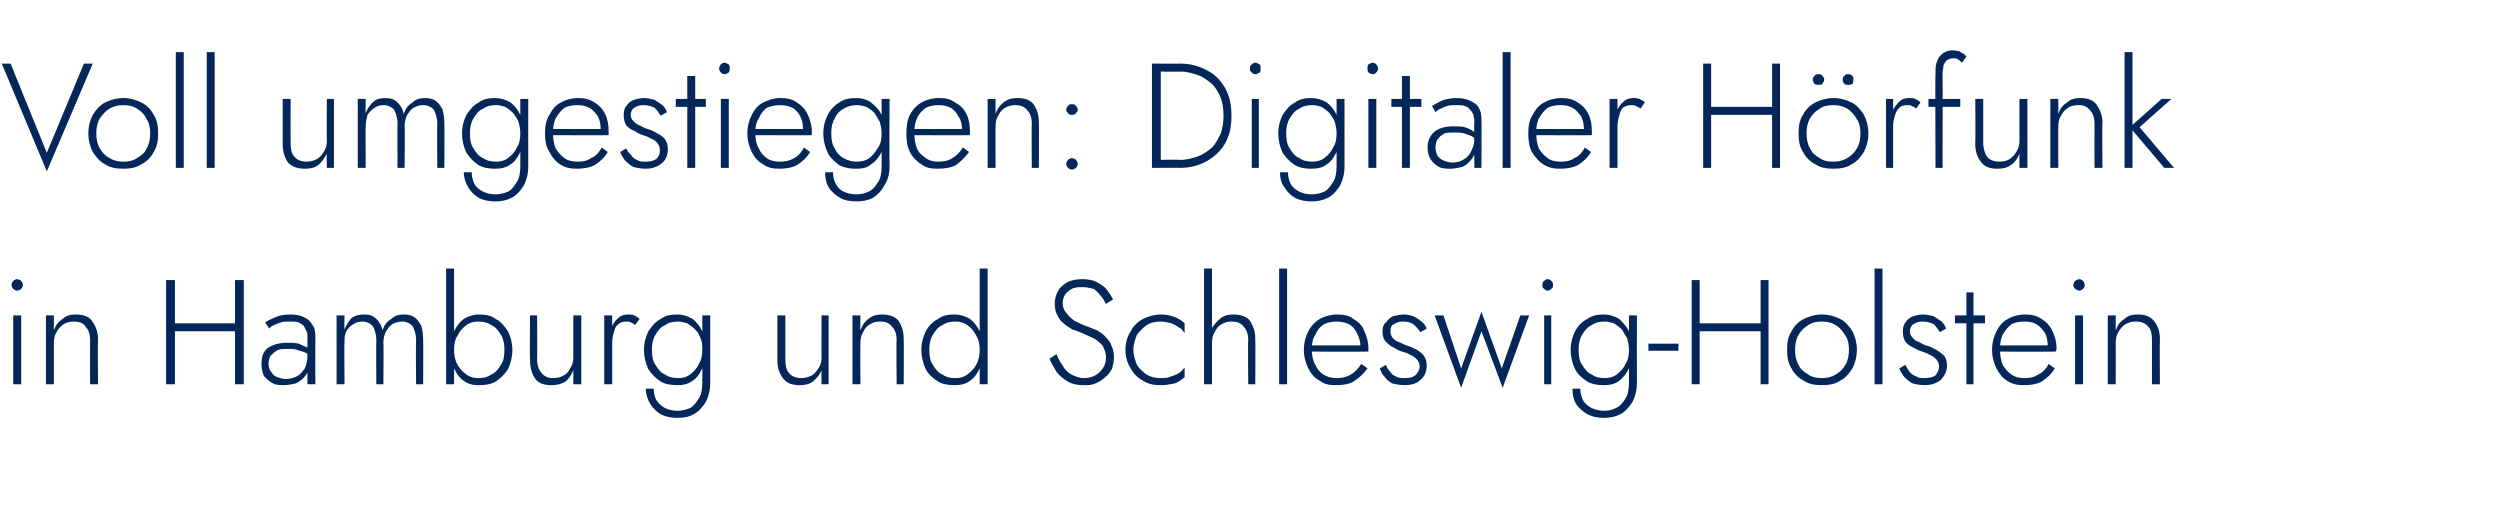
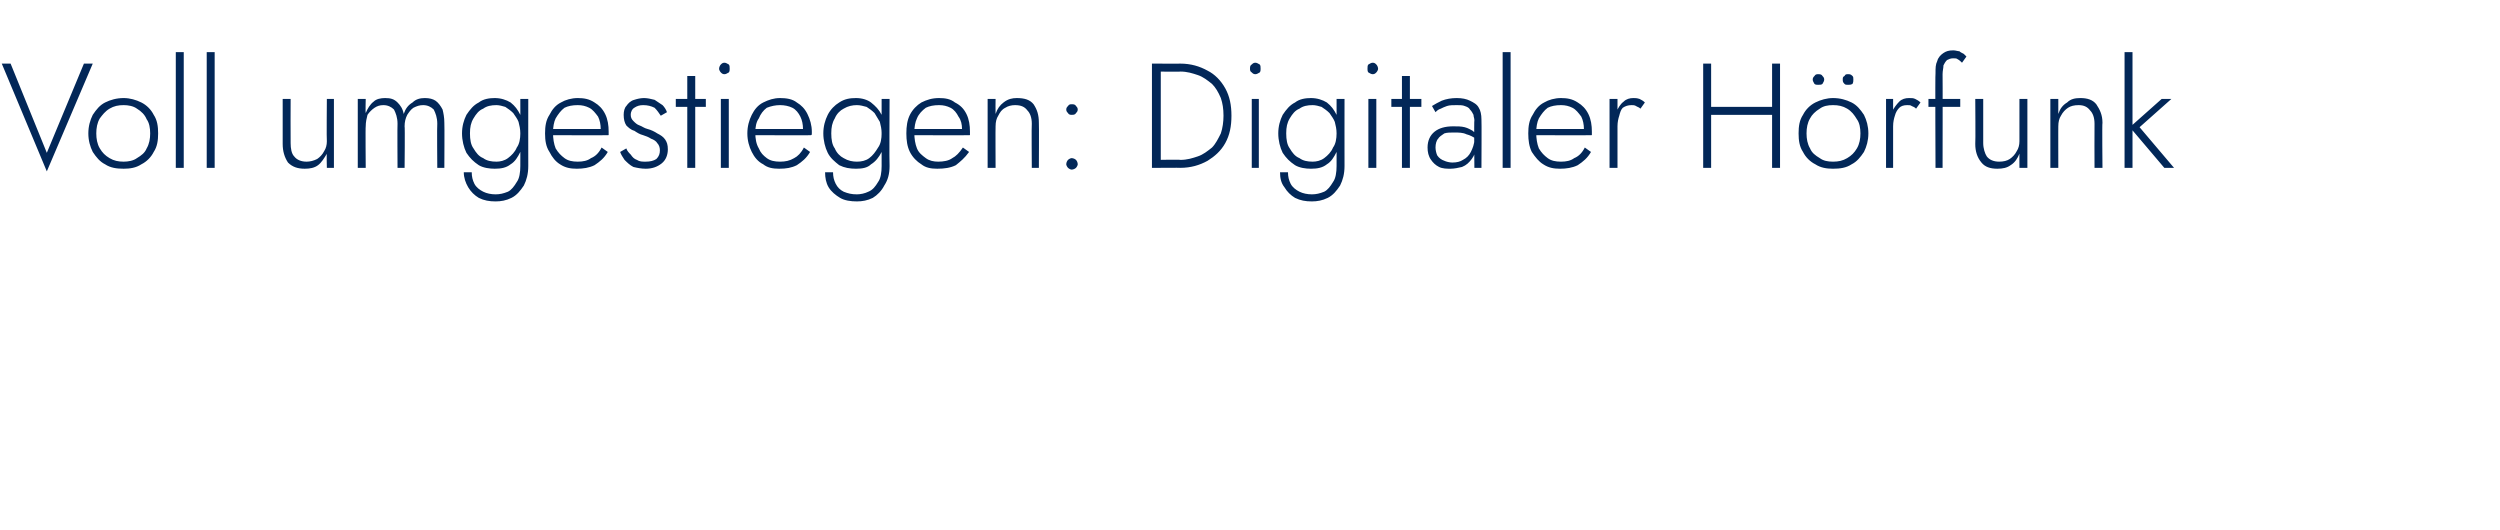
<svg xmlns="http://www.w3.org/2000/svg" version="1.1" width="283px" height="60px" viewBox="0 -1 283 60" style="top:-1px">
  <desc>Voll umgestiegen: Digitaler H rfunk in Hamburg und Schleswig-Holstein</desc>
  <defs />
  <g id="Polygon919074">
-     <path d="M 1.3 31.3 C 1.3 31.4 1.4 31.6 1.5 31.7 C 1.6 31.8 1.8 31.9 1.9 31.9 C 2.1 31.9 2.3 31.8 2.4 31.7 C 2.5 31.6 2.6 31.4 2.6 31.3 C 2.6 31.1 2.5 30.9 2.4 30.8 C 2.3 30.7 2.1 30.6 1.9 30.6 C 1.8 30.6 1.6 30.7 1.5 30.8 C 1.4 30.9 1.3 31.1 1.3 31.3 Z M 1.5 34.7 L 1.5 42.5 L 2.4 42.5 L 2.4 34.7 L 1.5 34.7 Z M 10.2 37.5 C 10.18 37.5 10.2 42.5 10.2 42.5 L 11.1 42.5 C 11.1 42.5 11.05 37.4 11.1 37.4 C 11.1 36.5 10.8 35.9 10.4 35.3 C 10 34.8 9.4 34.6 8.6 34.6 C 8 34.6 7.5 34.7 7.1 35.1 C 6.6 35.4 6.3 35.8 6.1 36.4 C 6.1 36.36 6.1 34.7 6.1 34.7 L 5.2 34.7 L 5.2 42.5 L 6.1 42.5 C 6.1 42.5 6.1 37.77 6.1 37.8 C 6.1 37.3 6.2 36.9 6.4 36.6 C 6.6 36.2 6.9 35.9 7.2 35.7 C 7.5 35.5 7.9 35.4 8.4 35.4 C 9 35.4 9.5 35.6 9.7 36 C 10 36.3 10.2 36.8 10.2 37.5 Z M 19.3 36.5 L 27.2 36.5 L 27.2 35.6 L 19.3 35.6 L 19.3 36.5 Z M 26.6 30.7 L 26.6 42.5 L 27.6 42.5 L 27.6 30.7 L 26.6 30.7 Z M 18.8 30.7 L 18.8 42.5 L 19.8 42.5 L 19.8 30.7 L 18.8 30.7 Z M 30.4 40.2 C 30.4 39.8 30.5 39.4 30.7 39.2 C 30.9 39 31.1 38.8 31.5 38.6 C 31.8 38.5 32.2 38.5 32.6 38.5 C 33.1 38.5 33.5 38.5 33.9 38.7 C 34.4 38.8 34.8 39 35.2 39.3 C 35.2 39.3 35.2 38.7 35.2 38.7 C 35.1 38.6 34.9 38.5 34.7 38.3 C 34.4 38.2 34.1 38 33.8 37.9 C 33.4 37.8 33 37.8 32.5 37.8 C 31.6 37.8 30.9 38 30.3 38.4 C 29.8 38.8 29.6 39.4 29.6 40.2 C 29.6 40.7 29.7 41.2 29.9 41.6 C 30.2 41.9 30.5 42.2 30.9 42.4 C 31.3 42.6 31.7 42.6 32.2 42.6 C 32.6 42.6 33 42.5 33.5 42.4 C 33.9 42.2 34.3 41.9 34.6 41.5 C 34.9 41.1 35 40.6 35 40 C 35 40 34.8 39.3 34.8 39.3 C 34.8 39.8 34.7 40.3 34.5 40.7 C 34.2 41.1 34 41.4 33.6 41.6 C 33.2 41.8 32.8 41.9 32.4 41.9 C 32 41.9 31.7 41.8 31.4 41.7 C 31.1 41.6 30.9 41.4 30.7 41.1 C 30.5 40.9 30.4 40.5 30.4 40.2 Z M 30.5 36.2 C 30.6 36 30.8 35.9 31 35.8 C 31.2 35.7 31.5 35.6 31.8 35.5 C 32.1 35.4 32.4 35.4 32.8 35.4 C 33.2 35.4 33.5 35.4 33.8 35.5 C 34 35.6 34.2 35.7 34.4 35.9 C 34.5 36.1 34.6 36.3 34.7 36.5 C 34.8 36.7 34.8 36.9 34.8 37.1 C 34.81 37.12 34.8 42.5 34.8 42.5 L 35.7 42.5 C 35.7 42.5 35.68 37 35.7 37 C 35.7 36.5 35.6 36 35.3 35.7 C 35.1 35.3 34.8 35.1 34.4 34.9 C 34 34.7 33.5 34.6 32.9 34.6 C 32.2 34.6 31.6 34.7 31.2 34.9 C 30.7 35.1 30.3 35.3 30 35.5 C 30 35.5 30.5 36.2 30.5 36.2 Z M 47.9 37.4 C 47.9 36.8 47.8 36.3 47.7 35.9 C 47.5 35.5 47.2 35.1 46.9 34.9 C 46.6 34.7 46.2 34.6 45.7 34.6 C 45.2 34.6 44.7 34.7 44.3 35.1 C 43.8 35.4 43.5 35.8 43.3 36.4 C 43.2 35.8 42.9 35.4 42.6 35.1 C 42.2 34.7 41.8 34.6 41.2 34.6 C 40.7 34.6 40.2 34.7 39.8 35 C 39.5 35.3 39.2 35.8 39 36.3 C 38.96 36.31 39 34.7 39 34.7 L 38.1 34.7 L 38.1 42.5 L 39 42.5 C 39 42.5 38.96 37.77 39 37.8 C 39 37.3 39 36.9 39.2 36.5 C 39.4 36.2 39.6 35.9 40 35.7 C 40.3 35.5 40.6 35.4 41 35.4 C 41.5 35.4 41.9 35.6 42.2 35.9 C 42.4 36.3 42.6 36.8 42.6 37.5 C 42.57 37.5 42.6 42.5 42.6 42.5 L 43.4 42.5 C 43.4 42.5 43.44 37.77 43.4 37.8 C 43.4 37.3 43.5 36.9 43.7 36.5 C 43.9 36.2 44.1 35.9 44.4 35.7 C 44.8 35.5 45.1 35.4 45.5 35.4 C 46 35.4 46.4 35.6 46.7 35.9 C 46.9 36.3 47.1 36.8 47.1 37.5 C 47.06 37.5 47.1 42.5 47.1 42.5 L 47.9 42.5 C 47.9 42.5 47.93 37.4 47.9 37.4 Z M 51.4 29.4 L 50.5 29.4 L 50.5 42.5 L 51.4 42.5 L 51.4 29.4 Z M 58 38.6 C 58 37.8 57.8 37.1 57.5 36.5 C 57.1 35.9 56.7 35.4 56.1 35.1 C 55.6 34.7 54.9 34.6 54.2 34.6 C 53.6 34.6 53 34.8 52.5 35.1 C 52 35.5 51.7 35.9 51.4 36.5 C 51.1 37.2 51 37.8 51 38.6 C 51 39.4 51.1 40.1 51.4 40.7 C 51.7 41.3 52 41.8 52.5 42.1 C 53 42.5 53.6 42.6 54.2 42.6 C 54.9 42.6 55.6 42.5 56.1 42.2 C 56.7 41.8 57.1 41.4 57.5 40.8 C 57.8 40.2 58 39.4 58 38.6 Z M 57.1 38.6 C 57.1 39.3 57 39.9 56.7 40.3 C 56.4 40.8 56.1 41.2 55.6 41.4 C 55.2 41.7 54.7 41.8 54.1 41.8 C 53.7 41.8 53.2 41.7 52.8 41.4 C 52.4 41.1 52 40.7 51.8 40.3 C 51.5 39.8 51.4 39.2 51.4 38.6 C 51.4 38 51.5 37.4 51.8 37 C 52 36.5 52.4 36.1 52.8 35.8 C 53.2 35.5 53.7 35.4 54.1 35.4 C 54.7 35.4 55.2 35.5 55.6 35.8 C 56.1 36 56.4 36.4 56.7 36.9 C 57 37.4 57.1 37.9 57.1 38.6 Z M 60.8 39.7 C 60.83 39.65 60.8 34.7 60.8 34.7 L 60 34.7 C 60 34.7 59.96 39.75 60 39.8 C 60 40.6 60.2 41.3 60.6 41.9 C 61 42.4 61.6 42.6 62.4 42.6 C 63 42.6 63.5 42.5 64 42.2 C 64.4 41.9 64.7 41.4 64.9 40.9 C 64.91 40.86 64.9 42.5 64.9 42.5 L 65.8 42.5 L 65.8 34.7 L 64.9 34.7 C 64.9 34.7 64.91 39.45 64.9 39.5 C 64.9 39.9 64.8 40.3 64.6 40.6 C 64.4 41 64.2 41.3 63.8 41.5 C 63.5 41.7 63.1 41.8 62.6 41.8 C 62 41.8 61.6 41.6 61.3 41.2 C 61 40.9 60.8 40.3 60.8 39.7 Z M 69.3 34.7 L 68.4 34.7 L 68.4 42.5 L 69.3 42.5 L 69.3 34.7 Z M 71.9 35.8 C 71.9 35.8 72.4 35.1 72.4 35.1 C 72.2 34.9 72 34.8 71.8 34.7 C 71.6 34.6 71.3 34.6 71.1 34.6 C 70.7 34.6 70.3 34.7 70 35 C 69.6 35.3 69.4 35.7 69.2 36.1 C 69 36.6 68.9 37.2 68.9 37.8 C 68.9 37.8 69.3 37.8 69.3 37.8 C 69.3 37.3 69.4 36.9 69.5 36.6 C 69.6 36.2 69.7 35.9 70 35.7 C 70.2 35.5 70.5 35.4 70.9 35.4 C 71.1 35.4 71.3 35.4 71.4 35.5 C 71.6 35.6 71.7 35.6 71.9 35.8 Z M 73.1 43 C 73.1 43.6 73.3 44.2 73.6 44.7 C 73.9 45.2 74.3 45.6 74.8 45.9 C 75.4 46.2 76 46.3 76.7 46.3 C 77.4 46.3 78 46.2 78.5 45.9 C 79.1 45.6 79.5 45.1 79.9 44.5 C 80.2 43.9 80.4 43.2 80.4 42.3 C 80.4 42.31 80.4 34.7 80.4 34.7 L 79.5 34.7 C 79.5 34.7 79.53 42.31 79.5 42.3 C 79.5 43 79.4 43.7 79.1 44.1 C 78.8 44.6 78.5 45 78.1 45.2 C 77.6 45.4 77.2 45.5 76.7 45.5 C 76.2 45.5 75.7 45.4 75.3 45.2 C 74.9 45 74.6 44.7 74.3 44.3 C 74.1 43.9 74 43.5 74 43 C 74 43 73.1 43 73.1 43 Z M 72.9 38.6 C 72.9 39.4 73.1 40.2 73.4 40.8 C 73.8 41.4 74.2 41.8 74.8 42.2 C 75.3 42.5 76 42.6 76.7 42.6 C 77.3 42.6 77.9 42.5 78.4 42.1 C 78.9 41.8 79.2 41.3 79.5 40.7 C 79.8 40.1 79.9 39.4 79.9 38.6 C 79.9 37.8 79.8 37.2 79.5 36.5 C 79.2 35.9 78.9 35.5 78.4 35.1 C 77.9 34.8 77.3 34.6 76.7 34.6 C 76 34.6 75.3 34.7 74.8 35.1 C 74.2 35.4 73.8 35.9 73.4 36.5 C 73.1 37.1 72.9 37.8 72.9 38.6 Z M 73.8 38.6 C 73.8 37.9 73.9 37.4 74.2 36.9 C 74.5 36.4 74.8 36 75.3 35.8 C 75.7 35.5 76.2 35.4 76.8 35.4 C 77.1 35.4 77.5 35.5 77.8 35.6 C 78.1 35.8 78.4 36 78.7 36.3 C 79 36.6 79.2 37 79.3 37.3 C 79.5 37.7 79.5 38.1 79.5 38.6 C 79.5 39.2 79.4 39.8 79.1 40.2 C 78.9 40.7 78.5 41.1 78.1 41.4 C 77.7 41.7 77.3 41.8 76.8 41.8 C 76.2 41.8 75.7 41.7 75.3 41.4 C 74.8 41.2 74.5 40.8 74.2 40.3 C 73.9 39.9 73.8 39.3 73.8 38.6 Z M 88.9 39.7 C 88.89 39.65 88.9 34.7 88.9 34.7 L 88 34.7 C 88 34.7 88.01 39.75 88 39.8 C 88 40.6 88.2 41.3 88.7 41.9 C 89.1 42.4 89.7 42.6 90.5 42.6 C 91.1 42.6 91.6 42.5 92 42.2 C 92.4 41.9 92.8 41.4 93 40.9 C 92.97 40.86 93 42.5 93 42.5 L 93.8 42.5 L 93.8 34.7 L 93 34.7 C 93 34.7 92.97 39.45 93 39.5 C 93 39.9 92.9 40.3 92.7 40.6 C 92.5 41 92.2 41.3 91.9 41.5 C 91.5 41.7 91.1 41.8 90.7 41.8 C 90.1 41.8 89.6 41.6 89.3 41.2 C 89 40.9 88.9 40.3 88.9 39.7 Z M 101.5 37.5 C 101.45 37.5 101.5 42.5 101.5 42.5 L 102.3 42.5 C 102.3 42.5 102.33 37.4 102.3 37.4 C 102.3 36.5 102.1 35.9 101.7 35.3 C 101.3 34.8 100.6 34.6 99.8 34.6 C 99.3 34.6 98.8 34.7 98.3 35.1 C 97.9 35.4 97.6 35.8 97.4 36.4 C 97.37 36.36 97.4 34.7 97.4 34.7 L 96.5 34.7 L 96.5 42.5 L 97.4 42.5 C 97.4 42.5 97.37 37.77 97.4 37.8 C 97.4 37.3 97.5 36.9 97.7 36.6 C 97.9 36.2 98.1 35.9 98.5 35.7 C 98.8 35.5 99.2 35.4 99.6 35.4 C 100.3 35.4 100.7 35.6 101 36 C 101.3 36.3 101.5 36.8 101.5 37.5 Z M 110.9 29.4 L 110.9 42.5 L 111.8 42.5 L 111.8 29.4 L 110.9 29.4 Z M 104.3 38.6 C 104.3 39.4 104.5 40.2 104.8 40.8 C 105.1 41.4 105.6 41.8 106.2 42.2 C 106.7 42.5 107.4 42.6 108 42.6 C 108.7 42.6 109.3 42.5 109.8 42.1 C 110.3 41.8 110.6 41.3 110.9 40.7 C 111.2 40.1 111.3 39.4 111.3 38.6 C 111.3 37.8 111.2 37.2 110.9 36.5 C 110.6 35.9 110.3 35.5 109.8 35.1 C 109.3 34.8 108.7 34.6 108 34.6 C 107.4 34.6 106.7 34.7 106.2 35.1 C 105.6 35.4 105.1 35.9 104.8 36.5 C 104.5 37.1 104.3 37.8 104.3 38.6 Z M 105.2 38.6 C 105.2 37.9 105.3 37.4 105.6 36.9 C 105.9 36.4 106.2 36 106.7 35.8 C 107.1 35.5 107.6 35.4 108.2 35.4 C 108.6 35.4 109.1 35.5 109.5 35.8 C 109.9 36.1 110.3 36.5 110.5 37 C 110.8 37.4 110.9 38 110.9 38.6 C 110.9 39.2 110.8 39.8 110.5 40.3 C 110.3 40.7 109.9 41.1 109.5 41.4 C 109.1 41.7 108.6 41.8 108.2 41.8 C 107.6 41.8 107.1 41.7 106.7 41.4 C 106.2 41.2 105.9 40.8 105.6 40.3 C 105.3 39.9 105.2 39.3 105.2 38.6 Z M 119.6 39.1 C 119.6 39.1 118.8 39.6 118.8 39.6 C 119 40.1 119.3 40.6 119.6 41.1 C 120 41.6 120.4 41.9 120.9 42.2 C 121.4 42.5 122 42.6 122.7 42.6 C 123.2 42.6 123.6 42.6 124 42.4 C 124.5 42.2 124.8 42 125.1 41.7 C 125.4 41.5 125.7 41.1 125.9 40.7 C 126 40.3 126.1 39.9 126.1 39.4 C 126.1 38.9 126 38.5 125.8 38.1 C 125.7 37.7 125.4 37.4 125.1 37.1 C 124.9 36.8 124.5 36.6 124.2 36.4 C 123.9 36.3 123.5 36.1 123.2 36 C 122.6 35.8 122 35.5 121.6 35.3 C 121.2 35 120.9 34.7 120.7 34.4 C 120.4 34.1 120.3 33.7 120.3 33.3 C 120.3 32.8 120.5 32.3 120.9 32 C 121.3 31.6 121.8 31.5 122.5 31.5 C 123 31.5 123.4 31.6 123.8 31.7 C 124.1 31.9 124.4 32.2 124.6 32.5 C 124.9 32.8 125 33.1 125.2 33.4 C 125.2 33.4 126 32.9 126 32.9 C 125.8 32.5 125.6 32.2 125.3 31.8 C 125 31.4 124.6 31.2 124.1 30.9 C 123.7 30.7 123.1 30.6 122.5 30.6 C 121.9 30.6 121.4 30.7 120.9 30.9 C 120.4 31.2 120 31.5 119.8 31.9 C 119.5 32.4 119.4 32.9 119.4 33.4 C 119.4 33.9 119.5 34.4 119.7 34.7 C 119.9 35.1 120.1 35.4 120.4 35.6 C 120.7 35.9 121.1 36.1 121.4 36.3 C 121.8 36.4 122.2 36.6 122.5 36.7 C 122.9 36.9 123.4 37.1 123.8 37.3 C 124.2 37.5 124.5 37.8 124.8 38.1 C 125 38.5 125.2 38.9 125.2 39.5 C 125.2 40.2 124.9 40.7 124.5 41.1 C 124.1 41.5 123.5 41.8 122.7 41.8 C 122.2 41.8 121.7 41.6 121.3 41.4 C 120.9 41.2 120.5 40.8 120.3 40.4 C 120 40 119.8 39.6 119.6 39.1 Z M 128.3 38.6 C 128.3 38 128.5 37.4 128.7 36.9 C 129 36.5 129.4 36.1 129.8 35.8 C 130.3 35.5 130.8 35.4 131.4 35.4 C 131.8 35.4 132.2 35.5 132.6 35.6 C 132.9 35.7 133.2 35.9 133.5 36.1 C 133.8 36.2 133.9 36.5 134.1 36.7 C 134.1 36.7 134.1 35.6 134.1 35.6 C 133.8 35.3 133.5 35.1 133 34.9 C 132.5 34.7 132 34.6 131.4 34.6 C 130.7 34.6 130 34.8 129.4 35.1 C 128.8 35.4 128.3 35.9 128 36.5 C 127.6 37.1 127.4 37.8 127.4 38.6 C 127.4 39.4 127.6 40.1 128 40.7 C 128.3 41.3 128.8 41.8 129.4 42.1 C 130 42.5 130.7 42.6 131.4 42.6 C 132 42.6 132.5 42.5 133 42.4 C 133.5 42.2 133.8 41.9 134.1 41.7 C 134.1 41.7 134.1 40.6 134.1 40.6 C 133.9 40.8 133.8 41 133.5 41.2 C 133.2 41.4 132.9 41.5 132.6 41.6 C 132.2 41.8 131.8 41.8 131.4 41.8 C 130.8 41.8 130.3 41.7 129.8 41.4 C 129.4 41.1 129 40.8 128.7 40.3 C 128.5 39.8 128.3 39.2 128.3 38.6 Z M 137.2 29.4 L 136.3 29.4 L 136.3 42.5 L 137.2 42.5 L 137.2 29.4 Z M 141.3 37.5 C 141.25 37.5 141.3 42.5 141.3 42.5 L 142.1 42.5 C 142.1 42.5 142.13 37.4 142.1 37.4 C 142.1 36.8 142 36.3 141.8 35.9 C 141.6 35.4 141.4 35.1 141 34.9 C 140.6 34.7 140.2 34.6 139.6 34.6 C 139.1 34.6 138.6 34.7 138.2 35 C 137.8 35.3 137.5 35.7 137.2 36.1 C 137 36.6 136.9 37.2 136.9 37.8 C 136.9 37.8 137.2 37.8 137.2 37.8 C 137.2 37.3 137.3 36.9 137.5 36.6 C 137.7 36.2 137.9 35.9 138.3 35.7 C 138.6 35.5 139 35.4 139.4 35.4 C 140.1 35.4 140.5 35.6 140.8 36 C 141.1 36.3 141.3 36.8 141.3 37.5 Z M 144.8 29.4 L 144.8 42.5 L 145.7 42.5 L 145.7 29.4 L 144.8 29.4 Z M 151.2 42.6 C 152 42.6 152.7 42.5 153.2 42.2 C 153.8 41.8 154.3 41.4 154.8 40.7 C 154.8 40.7 154.1 40.2 154.1 40.2 C 153.7 40.8 153.3 41.2 152.9 41.4 C 152.4 41.7 151.9 41.8 151.3 41.8 C 150.8 41.8 150.3 41.7 149.8 41.4 C 149.4 41.1 149.1 40.8 148.9 40.3 C 148.6 39.8 148.5 39.2 148.5 38.5 C 148.5 37.9 148.6 37.3 148.9 36.9 C 149.1 36.4 149.4 36 149.9 35.7 C 150.3 35.5 150.8 35.4 151.3 35.4 C 151.8 35.4 152.3 35.5 152.7 35.7 C 153.1 35.9 153.4 36.3 153.6 36.7 C 153.8 37.1 154 37.6 154 38.1 C 154 38.2 153.9 38.3 153.9 38.4 C 153.9 38.5 153.9 38.5 153.8 38.6 C 153.83 38.6 154.2 38.1 154.2 38.1 L 148.2 38.1 L 148.2 38.8 C 148.2 38.8 154.86 38.83 154.9 38.8 C 154.9 38.8 154.9 38.7 154.9 38.6 C 154.9 38.6 154.9 38.5 154.9 38.4 C 154.9 37.7 154.7 37 154.4 36.4 C 154.2 35.8 153.7 35.4 153.2 35.1 C 152.7 34.7 152.1 34.6 151.3 34.6 C 150.6 34.6 150 34.8 149.4 35.1 C 148.9 35.4 148.4 35.9 148.1 36.5 C 147.8 37.1 147.6 37.8 147.6 38.6 C 147.6 39.4 147.8 40.1 148.1 40.7 C 148.4 41.3 148.8 41.8 149.4 42.1 C 149.9 42.5 150.5 42.6 151.2 42.6 Z M 156.9 40.3 C 156.9 40.3 156.2 40.7 156.2 40.7 C 156.3 41 156.4 41.3 156.7 41.6 C 156.9 41.9 157.2 42.2 157.6 42.4 C 158 42.5 158.5 42.6 159 42.6 C 159.8 42.6 160.4 42.4 160.8 42 C 161.3 41.6 161.5 41 161.5 40.4 C 161.5 39.9 161.4 39.6 161.2 39.3 C 161 39 160.7 38.8 160.4 38.6 C 160 38.4 159.6 38.2 159.2 38.1 C 158.9 38 158.6 37.8 158.3 37.7 C 158 37.6 157.8 37.4 157.6 37.2 C 157.5 37 157.4 36.8 157.4 36.5 C 157.4 36.1 157.5 35.8 157.8 35.7 C 158.1 35.5 158.4 35.4 158.8 35.4 C 159.3 35.4 159.7 35.5 160 35.7 C 160.3 36 160.6 36.3 160.8 36.6 C 160.8 36.6 161.5 36.2 161.5 36.2 C 161.4 35.9 161.2 35.6 160.9 35.4 C 160.7 35.2 160.4 35 160 34.8 C 159.7 34.7 159.3 34.6 158.9 34.6 C 158.5 34.6 158.1 34.7 157.7 34.8 C 157.4 34.9 157.1 35.2 156.9 35.5 C 156.6 35.7 156.5 36.1 156.5 36.5 C 156.5 37 156.6 37.4 156.9 37.7 C 157.1 37.9 157.4 38.2 157.7 38.3 C 158 38.5 158.4 38.7 158.7 38.8 C 159.1 38.9 159.4 39 159.7 39.2 C 160 39.3 160.2 39.5 160.4 39.7 C 160.6 39.9 160.7 40.2 160.7 40.5 C 160.7 40.9 160.5 41.2 160.2 41.5 C 159.9 41.7 159.6 41.8 159.1 41.8 C 158.7 41.8 158.3 41.8 158 41.6 C 157.7 41.5 157.5 41.3 157.3 41 C 157.1 40.8 157 40.6 156.9 40.3 Z M 162.4 34.7 L 165.4 42.9 L 167.7 36.5 L 170.1 42.9 L 173.1 34.7 L 172.1 34.7 L 170 40.7 L 167.7 34.3 L 165.4 40.7 L 163.4 34.7 L 162.4 34.7 Z M 174.6 31.3 C 174.6 31.4 174.6 31.6 174.8 31.7 C 174.9 31.8 175 31.9 175.2 31.9 C 175.4 31.9 175.5 31.8 175.6 31.7 C 175.8 31.6 175.8 31.4 175.8 31.3 C 175.8 31.1 175.8 30.9 175.6 30.8 C 175.5 30.7 175.4 30.6 175.2 30.6 C 175 30.6 174.9 30.7 174.8 30.8 C 174.6 30.9 174.6 31.1 174.6 31.3 Z M 174.8 34.7 L 174.8 42.5 L 175.6 42.5 L 175.6 34.7 L 174.8 34.7 Z M 178 43 C 178 43.6 178.1 44.2 178.4 44.7 C 178.7 45.2 179.2 45.6 179.7 45.9 C 180.3 46.2 180.9 46.3 181.6 46.3 C 182.2 46.3 182.8 46.2 183.4 45.9 C 184 45.6 184.4 45.1 184.8 44.5 C 185.1 43.9 185.3 43.2 185.3 42.3 C 185.28 42.31 185.3 34.7 185.3 34.7 L 184.4 34.7 C 184.4 34.7 184.41 42.31 184.4 42.3 C 184.4 43 184.3 43.7 184 44.1 C 183.7 44.6 183.4 45 182.9 45.2 C 182.5 45.4 182.1 45.5 181.6 45.5 C 181.1 45.5 180.6 45.4 180.2 45.2 C 179.8 45 179.4 44.7 179.2 44.3 C 179 43.9 178.9 43.5 178.9 43 C 178.9 43 178 43 178 43 Z M 177.8 38.6 C 177.8 39.4 178 40.2 178.3 40.8 C 178.6 41.4 179.1 41.8 179.7 42.2 C 180.2 42.5 180.9 42.6 181.5 42.6 C 182.2 42.6 182.8 42.5 183.3 42.1 C 183.7 41.8 184.1 41.3 184.4 40.7 C 184.7 40.1 184.8 39.4 184.8 38.6 C 184.8 37.8 184.7 37.2 184.4 36.5 C 184.1 35.9 183.7 35.5 183.3 35.1 C 182.8 34.8 182.2 34.6 181.5 34.6 C 180.9 34.6 180.2 34.7 179.7 35.1 C 179.1 35.4 178.6 35.9 178.3 36.5 C 178 37.1 177.8 37.8 177.8 38.6 Z M 178.7 38.6 C 178.7 37.9 178.8 37.4 179.1 36.9 C 179.4 36.4 179.7 36 180.2 35.8 C 180.6 35.5 181.1 35.4 181.7 35.4 C 182 35.4 182.4 35.5 182.7 35.6 C 183 35.8 183.3 36 183.6 36.3 C 183.8 36.6 184 37 184.2 37.3 C 184.3 37.7 184.4 38.1 184.4 38.6 C 184.4 39.2 184.3 39.8 184 40.2 C 183.8 40.7 183.4 41.1 183 41.4 C 182.6 41.7 182.1 41.8 181.7 41.8 C 181.1 41.8 180.6 41.7 180.2 41.4 C 179.7 41.2 179.4 40.8 179.1 40.3 C 178.8 39.9 178.7 39.3 178.7 38.6 Z M 186.6 38.7 L 190 38.7 L 190 37.9 L 186.6 37.9 L 186.6 38.7 Z M 192 36.5 L 199.9 36.5 L 199.9 35.6 L 192 35.6 L 192 36.5 Z M 199.3 30.7 L 199.3 42.5 L 200.2 42.5 L 200.2 30.7 L 199.3 30.7 Z M 191.5 30.7 L 191.5 42.5 L 192.4 42.5 L 192.4 30.7 L 191.5 30.7 Z M 202.3 38.6 C 202.3 39.4 202.4 40.1 202.8 40.7 C 203.1 41.3 203.6 41.8 204.2 42.1 C 204.8 42.5 205.5 42.6 206.2 42.6 C 207 42.6 207.7 42.5 208.3 42.1 C 208.9 41.8 209.3 41.3 209.7 40.7 C 210 40.1 210.2 39.4 210.2 38.6 C 210.2 37.8 210 37.1 209.7 36.5 C 209.3 35.9 208.9 35.4 208.3 35.1 C 207.7 34.8 207 34.6 206.2 34.6 C 205.5 34.6 204.8 34.8 204.2 35.1 C 203.6 35.4 203.1 35.9 202.8 36.5 C 202.4 37.1 202.3 37.8 202.3 38.6 Z M 203.2 38.6 C 203.2 38 203.3 37.4 203.6 36.9 C 203.8 36.5 204.2 36.1 204.7 35.8 C 205.1 35.5 205.7 35.4 206.2 35.4 C 206.8 35.4 207.3 35.5 207.8 35.8 C 208.3 36.1 208.6 36.5 208.9 37 C 209.2 37.4 209.3 38 209.3 38.6 C 209.3 39.2 209.2 39.8 208.9 40.3 C 208.6 40.8 208.3 41.1 207.8 41.4 C 207.3 41.7 206.8 41.8 206.2 41.8 C 205.7 41.8 205.1 41.7 204.7 41.4 C 204.2 41.1 203.8 40.8 203.6 40.3 C 203.3 39.8 203.2 39.2 203.2 38.6 Z M 212.2 29.4 L 212.2 42.5 L 213.1 42.5 L 213.1 29.4 L 212.2 29.4 Z M 215.7 40.3 C 215.7 40.3 215 40.7 215 40.7 C 215.1 41 215.3 41.3 215.5 41.6 C 215.8 41.9 216.1 42.2 216.5 42.4 C 216.9 42.5 217.3 42.6 217.9 42.6 C 218.6 42.6 219.2 42.4 219.7 42 C 220.1 41.6 220.4 41 220.4 40.4 C 220.4 39.9 220.3 39.6 220.1 39.3 C 219.8 39 219.5 38.8 219.2 38.6 C 218.8 38.4 218.5 38.2 218 38.1 C 217.7 38 217.4 37.8 217.2 37.7 C 216.9 37.6 216.6 37.4 216.5 37.2 C 216.3 37 216.2 36.8 216.2 36.5 C 216.2 36.1 216.4 35.8 216.6 35.7 C 216.9 35.5 217.2 35.4 217.6 35.4 C 218.1 35.4 218.5 35.5 218.9 35.7 C 219.2 36 219.4 36.3 219.6 36.6 C 219.6 36.6 220.3 36.2 220.3 36.2 C 220.2 35.9 220 35.6 219.8 35.4 C 219.5 35.2 219.2 35 218.9 34.8 C 218.5 34.7 218.1 34.6 217.7 34.6 C 217.3 34.6 216.9 34.7 216.6 34.8 C 216.2 34.9 215.9 35.2 215.7 35.5 C 215.5 35.7 215.4 36.1 215.4 36.5 C 215.4 37 215.5 37.4 215.7 37.7 C 215.9 37.9 216.2 38.2 216.5 38.3 C 216.9 38.5 217.2 38.7 217.6 38.8 C 217.9 38.9 218.2 39 218.5 39.2 C 218.8 39.3 219 39.5 219.2 39.7 C 219.4 39.9 219.5 40.2 219.5 40.5 C 219.5 40.9 219.3 41.2 219.1 41.5 C 218.8 41.7 218.4 41.8 217.9 41.8 C 217.5 41.8 217.2 41.8 216.9 41.6 C 216.6 41.5 216.3 41.3 216.1 41 C 216 40.8 215.8 40.6 215.7 40.3 Z M 221.3 34.7 L 221.3 35.6 L 224.7 35.6 L 224.7 34.7 L 221.3 34.7 Z M 222.6 32.1 L 222.6 42.5 L 223.4 42.5 L 223.4 32.1 L 222.6 32.1 Z M 229.1 42.6 C 229.9 42.6 230.5 42.5 231.1 42.2 C 231.7 41.8 232.2 41.4 232.6 40.7 C 232.6 40.7 231.9 40.2 231.9 40.2 C 231.6 40.8 231.2 41.2 230.7 41.4 C 230.3 41.7 229.8 41.8 229.2 41.8 C 228.6 41.8 228.1 41.7 227.7 41.4 C 227.3 41.1 227 40.8 226.7 40.3 C 226.5 39.8 226.4 39.2 226.4 38.5 C 226.4 37.9 226.5 37.3 226.7 36.9 C 227 36.4 227.3 36 227.7 35.7 C 228.1 35.5 228.6 35.4 229.2 35.4 C 229.7 35.4 230.2 35.5 230.5 35.7 C 230.9 35.9 231.2 36.3 231.5 36.7 C 231.7 37.1 231.8 37.6 231.8 38.1 C 231.8 38.2 231.8 38.3 231.8 38.4 C 231.7 38.5 231.7 38.5 231.7 38.6 C 231.7 38.6 232.1 38.1 232.1 38.1 L 226.1 38.1 L 226.1 38.8 C 226.1 38.8 232.73 38.83 232.7 38.8 C 232.7 38.8 232.7 38.7 232.8 38.6 C 232.8 38.6 232.8 38.5 232.8 38.4 C 232.8 37.7 232.6 37 232.3 36.4 C 232 35.8 231.6 35.4 231.1 35.1 C 230.5 34.7 229.9 34.6 229.2 34.6 C 228.5 34.6 227.8 34.8 227.3 35.1 C 226.7 35.4 226.3 35.9 226 36.5 C 225.7 37.1 225.5 37.8 225.5 38.6 C 225.5 39.4 225.7 40.1 226 40.7 C 226.3 41.3 226.7 41.8 227.2 42.1 C 227.8 42.5 228.4 42.6 229.1 42.6 Z M 234.7 31.3 C 234.7 31.4 234.8 31.6 234.9 31.7 C 235.1 31.8 235.2 31.9 235.4 31.9 C 235.5 31.9 235.7 31.8 235.8 31.7 C 235.9 31.6 236 31.4 236 31.3 C 236 31.1 235.9 30.9 235.8 30.8 C 235.7 30.7 235.5 30.6 235.4 30.6 C 235.2 30.6 235.1 30.7 234.9 30.8 C 234.8 30.9 234.7 31.1 234.7 31.3 Z M 234.9 34.7 L 234.9 42.5 L 235.8 42.5 L 235.8 34.7 L 234.9 34.7 Z M 243.6 37.5 C 243.6 37.5 243.6 42.5 243.6 42.5 L 244.5 42.5 C 244.5 42.5 244.47 37.4 244.5 37.4 C 244.5 36.5 244.3 35.9 243.8 35.3 C 243.4 34.8 242.8 34.6 242 34.6 C 241.4 34.6 240.9 34.7 240.5 35.1 C 240 35.4 239.7 35.8 239.5 36.4 C 239.51 36.36 239.5 34.7 239.5 34.7 L 238.6 34.7 L 238.6 42.5 L 239.5 42.5 C 239.5 42.5 239.51 37.77 239.5 37.8 C 239.5 37.3 239.6 36.9 239.8 36.6 C 240 36.2 240.3 35.9 240.6 35.7 C 241 35.5 241.3 35.4 241.8 35.4 C 242.4 35.4 242.9 35.6 243.2 36 C 243.5 36.3 243.6 36.8 243.6 37.5 Z " stroke="none" fill="#022758" />
-   </g>
+     </g>
  <g id="Polygon919073">
    <path d="M 5.3 16.3 L 1.2 6.2 L 0.2 6.2 L 5.3 18.4 L 10.5 6.2 L 9.5 6.2 L 5.3 16.3 Z M 10 14.1 C 10 14.9 10.2 15.6 10.5 16.2 C 10.9 16.8 11.3 17.3 11.9 17.6 C 12.5 18 13.2 18.1 14 18.1 C 14.7 18.1 15.4 18 16 17.6 C 16.6 17.3 17.1 16.8 17.4 16.2 C 17.8 15.6 17.9 14.9 17.9 14.1 C 17.9 13.3 17.8 12.6 17.4 12 C 17.1 11.4 16.6 10.9 16 10.6 C 15.4 10.3 14.7 10.1 14 10.1 C 13.2 10.1 12.5 10.3 11.9 10.6 C 11.3 10.9 10.9 11.4 10.5 12 C 10.2 12.6 10 13.3 10 14.1 Z M 10.9 14.1 C 10.9 13.5 11 12.9 11.3 12.4 C 11.6 12 11.9 11.6 12.4 11.3 C 12.9 11 13.4 10.9 14 10.9 C 14.5 10.9 15.1 11 15.5 11.3 C 16 11.6 16.4 12 16.6 12.5 C 16.9 12.9 17 13.5 17 14.1 C 17 14.7 16.9 15.3 16.6 15.8 C 16.4 16.3 16 16.6 15.5 16.9 C 15.1 17.2 14.5 17.3 14 17.3 C 13.4 17.3 12.9 17.2 12.4 16.9 C 11.9 16.6 11.6 16.3 11.3 15.8 C 11 15.3 10.9 14.7 10.9 14.1 Z M 19.9 4.9 L 19.9 18 L 20.8 18 L 20.8 4.9 L 19.9 4.9 Z M 23.4 4.9 L 23.4 18 L 24.3 18 L 24.3 4.9 L 23.4 4.9 Z M 32.9 15.2 C 32.88 15.15 32.9 10.2 32.9 10.2 L 32 10.2 C 32 10.2 32 15.25 32 15.3 C 32 16.1 32.2 16.8 32.6 17.4 C 33.1 17.9 33.7 18.1 34.5 18.1 C 35.1 18.1 35.6 18 36 17.7 C 36.4 17.4 36.7 16.9 37 16.4 C 36.96 16.36 37 18 37 18 L 37.8 18 L 37.8 10.2 L 37 10.2 C 37 10.2 36.96 14.95 37 15 C 37 15.4 36.9 15.8 36.7 16.1 C 36.5 16.5 36.2 16.8 35.9 17 C 35.5 17.2 35.1 17.3 34.7 17.3 C 34.1 17.3 33.6 17.1 33.3 16.7 C 33 16.4 32.9 15.8 32.9 15.2 Z M 50.3 12.9 C 50.3 12.3 50.2 11.8 50.1 11.4 C 49.9 11 49.6 10.6 49.3 10.4 C 49 10.2 48.6 10.1 48.1 10.1 C 47.6 10.1 47.1 10.2 46.7 10.6 C 46.2 10.9 45.9 11.3 45.7 11.9 C 45.6 11.3 45.3 10.9 45 10.6 C 44.6 10.2 44.2 10.1 43.6 10.1 C 43.1 10.1 42.6 10.2 42.3 10.5 C 41.9 10.8 41.6 11.3 41.4 11.8 C 41.36 11.81 41.4 10.2 41.4 10.2 L 40.5 10.2 L 40.5 18 L 41.4 18 C 41.4 18 41.36 13.27 41.4 13.3 C 41.4 12.8 41.5 12.4 41.6 12 C 41.8 11.7 42.1 11.4 42.4 11.2 C 42.7 11 43 10.9 43.4 10.9 C 43.9 10.9 44.3 11.1 44.6 11.4 C 44.8 11.8 45 12.3 45 13 C 44.97 13 45 18 45 18 L 45.8 18 C 45.8 18 45.85 13.27 45.8 13.3 C 45.8 12.8 45.9 12.4 46.1 12 C 46.3 11.7 46.5 11.4 46.8 11.2 C 47.2 11 47.5 10.9 47.9 10.9 C 48.4 10.9 48.8 11.1 49.1 11.4 C 49.3 11.8 49.5 12.3 49.5 13 C 49.46 13 49.5 18 49.5 18 L 50.3 18 C 50.3 18 50.33 12.9 50.3 12.9 Z M 52.5 18.5 C 52.5 19.1 52.7 19.7 53 20.2 C 53.3 20.7 53.7 21.1 54.2 21.4 C 54.8 21.7 55.4 21.8 56.1 21.8 C 56.7 21.8 57.3 21.7 57.9 21.4 C 58.5 21.1 58.9 20.6 59.3 20 C 59.6 19.4 59.8 18.7 59.8 17.8 C 59.79 17.81 59.8 10.2 59.8 10.2 L 58.9 10.2 C 58.9 10.2 58.92 17.81 58.9 17.8 C 58.9 18.5 58.8 19.2 58.5 19.6 C 58.2 20.1 57.9 20.5 57.5 20.7 C 57 20.9 56.6 21 56.1 21 C 55.6 21 55.1 20.9 54.7 20.7 C 54.3 20.5 53.9 20.2 53.7 19.8 C 53.5 19.4 53.4 19 53.4 18.5 C 53.4 18.5 52.5 18.5 52.5 18.5 Z M 52.3 14.1 C 52.3 14.9 52.5 15.7 52.8 16.3 C 53.2 16.9 53.6 17.3 54.2 17.7 C 54.7 18 55.4 18.1 56 18.1 C 56.7 18.1 57.3 18 57.8 17.6 C 58.3 17.3 58.6 16.8 58.9 16.2 C 59.2 15.6 59.3 14.9 59.3 14.1 C 59.3 13.3 59.2 12.7 58.9 12 C 58.6 11.4 58.3 11 57.8 10.6 C 57.3 10.3 56.7 10.1 56 10.1 C 55.4 10.1 54.7 10.2 54.2 10.6 C 53.6 10.9 53.2 11.4 52.8 12 C 52.5 12.6 52.3 13.3 52.3 14.1 Z M 53.2 14.1 C 53.2 13.4 53.3 12.9 53.6 12.4 C 53.9 11.9 54.2 11.5 54.7 11.3 C 55.1 11 55.6 10.9 56.2 10.9 C 56.5 10.9 56.9 11 57.2 11.1 C 57.5 11.3 57.8 11.5 58.1 11.8 C 58.3 12.1 58.6 12.5 58.7 12.8 C 58.8 13.2 58.9 13.6 58.9 14.1 C 58.9 14.7 58.8 15.3 58.5 15.7 C 58.3 16.2 57.9 16.6 57.5 16.9 C 57.1 17.2 56.6 17.3 56.2 17.3 C 55.6 17.3 55.1 17.2 54.7 16.9 C 54.2 16.7 53.9 16.3 53.6 15.8 C 53.3 15.4 53.2 14.8 53.2 14.1 Z M 65.3 18.1 C 66 18.1 66.7 18 67.3 17.7 C 67.9 17.3 68.4 16.9 68.8 16.2 C 68.8 16.2 68.1 15.7 68.1 15.7 C 67.8 16.3 67.4 16.7 66.9 16.9 C 66.5 17.2 66 17.3 65.4 17.3 C 64.8 17.3 64.3 17.2 63.9 16.9 C 63.5 16.6 63.2 16.3 62.9 15.8 C 62.7 15.3 62.6 14.7 62.6 14 C 62.6 13.4 62.7 12.8 62.9 12.4 C 63.2 11.9 63.5 11.5 63.9 11.2 C 64.3 11 64.8 10.9 65.4 10.9 C 65.9 10.9 66.3 11 66.7 11.2 C 67.1 11.4 67.4 11.8 67.7 12.2 C 67.9 12.6 68 13.1 68 13.6 C 68 13.7 68 13.8 68 13.9 C 67.9 14 67.9 14 67.9 14.1 C 67.89 14.1 68.3 13.6 68.3 13.6 L 62.2 13.6 L 62.2 14.3 C 62.2 14.3 68.91 14.33 68.9 14.3 C 68.9 14.3 68.9 14.2 68.9 14.1 C 68.9 14.1 68.9 14 68.9 13.9 C 68.9 13.2 68.8 12.5 68.5 11.9 C 68.2 11.3 67.8 10.9 67.3 10.6 C 66.7 10.2 66.1 10.1 65.4 10.1 C 64.7 10.1 64 10.3 63.5 10.6 C 62.9 10.9 62.5 11.4 62.2 12 C 61.8 12.6 61.7 13.3 61.7 14.1 C 61.7 14.9 61.8 15.6 62.2 16.2 C 62.5 16.8 62.9 17.3 63.4 17.6 C 64 18 64.6 18.1 65.3 18.1 Z M 70.9 15.8 C 70.9 15.8 70.2 16.2 70.2 16.2 C 70.3 16.5 70.5 16.8 70.7 17.1 C 71 17.4 71.3 17.7 71.7 17.9 C 72.1 18 72.6 18.1 73.1 18.1 C 73.8 18.1 74.4 17.9 74.9 17.5 C 75.4 17.1 75.6 16.5 75.6 15.9 C 75.6 15.4 75.5 15.1 75.3 14.8 C 75.1 14.5 74.8 14.3 74.4 14.1 C 74.1 13.9 73.7 13.7 73.3 13.6 C 72.9 13.5 72.7 13.3 72.4 13.2 C 72.1 13.1 71.9 12.9 71.7 12.7 C 71.5 12.5 71.4 12.3 71.4 12 C 71.4 11.6 71.6 11.3 71.8 11.2 C 72.1 11 72.4 10.9 72.8 10.9 C 73.3 10.9 73.7 11 74.1 11.2 C 74.4 11.5 74.6 11.8 74.8 12.1 C 74.8 12.1 75.5 11.7 75.5 11.7 C 75.4 11.4 75.2 11.1 75 10.9 C 74.7 10.7 74.4 10.5 74.1 10.3 C 73.7 10.2 73.3 10.1 72.9 10.1 C 72.5 10.1 72.1 10.2 71.8 10.3 C 71.4 10.4 71.1 10.7 70.9 11 C 70.7 11.2 70.6 11.6 70.6 12 C 70.6 12.5 70.7 12.9 70.9 13.2 C 71.1 13.4 71.4 13.7 71.8 13.8 C 72.1 14 72.4 14.2 72.8 14.3 C 73.1 14.4 73.4 14.5 73.7 14.7 C 74 14.8 74.3 15 74.4 15.2 C 74.6 15.4 74.7 15.7 74.7 16 C 74.7 16.4 74.6 16.7 74.3 17 C 74 17.2 73.6 17.3 73.1 17.3 C 72.7 17.3 72.4 17.3 72.1 17.1 C 71.8 17 71.6 16.8 71.4 16.5 C 71.2 16.3 71 16.1 70.9 15.8 Z M 76.5 10.2 L 76.5 11.1 L 79.9 11.1 L 79.9 10.2 L 76.5 10.2 Z M 77.8 7.6 L 77.8 18 L 78.7 18 L 78.7 7.6 L 77.8 7.6 Z M 81.4 6.8 C 81.4 6.9 81.5 7.1 81.6 7.2 C 81.7 7.3 81.8 7.4 82 7.4 C 82.2 7.4 82.3 7.3 82.5 7.2 C 82.6 7.1 82.6 6.9 82.6 6.8 C 82.6 6.6 82.6 6.4 82.5 6.3 C 82.3 6.2 82.2 6.1 82 6.1 C 81.8 6.1 81.7 6.2 81.6 6.3 C 81.5 6.4 81.4 6.6 81.4 6.8 Z M 81.6 10.2 L 81.6 18 L 82.5 18 L 82.5 10.2 L 81.6 10.2 Z M 88.2 18.1 C 89 18.1 89.6 18 90.2 17.7 C 90.8 17.3 91.3 16.9 91.7 16.2 C 91.7 16.2 91 15.7 91 15.7 C 90.7 16.3 90.3 16.7 89.9 16.9 C 89.4 17.2 88.9 17.3 88.3 17.3 C 87.7 17.3 87.2 17.2 86.8 16.9 C 86.4 16.6 86.1 16.3 85.9 15.8 C 85.6 15.3 85.5 14.7 85.5 14 C 85.5 13.4 85.6 12.8 85.9 12.4 C 86.1 11.9 86.4 11.5 86.8 11.2 C 87.3 11 87.8 10.9 88.3 10.9 C 88.8 10.9 89.3 11 89.7 11.2 C 90.1 11.4 90.4 11.8 90.6 12.2 C 90.8 12.6 90.9 13.1 90.9 13.6 C 90.9 13.7 90.9 13.8 90.9 13.9 C 90.9 14 90.8 14 90.8 14.1 C 90.82 14.1 91.2 13.6 91.2 13.6 L 85.2 13.6 L 85.2 14.3 C 85.2 14.3 91.84 14.33 91.8 14.3 C 91.9 14.3 91.9 14.2 91.9 14.1 C 91.9 14.1 91.9 14 91.9 13.9 C 91.9 13.2 91.7 12.5 91.4 11.9 C 91.1 11.3 90.7 10.9 90.2 10.6 C 89.7 10.2 89 10.1 88.3 10.1 C 87.6 10.1 87 10.3 86.4 10.6 C 85.8 10.9 85.4 11.4 85.1 12 C 84.8 12.6 84.6 13.3 84.6 14.1 C 84.6 14.9 84.8 15.6 85.1 16.2 C 85.4 16.8 85.8 17.3 86.4 17.6 C 86.9 18 87.5 18.1 88.2 18.1 Z M 93.4 18.5 C 93.4 19.1 93.5 19.7 93.8 20.2 C 94.1 20.7 94.6 21.1 95.1 21.4 C 95.6 21.7 96.3 21.8 97 21.8 C 97.6 21.8 98.2 21.7 98.8 21.4 C 99.3 21.1 99.8 20.6 100.1 20 C 100.5 19.4 100.7 18.7 100.7 17.8 C 100.66 17.81 100.7 10.2 100.7 10.2 L 99.8 10.2 C 99.8 10.2 99.79 17.81 99.8 17.8 C 99.8 18.5 99.7 19.2 99.4 19.6 C 99.1 20.1 98.8 20.5 98.3 20.7 C 97.9 20.9 97.4 21 97 21 C 96.4 21 96 20.9 95.5 20.7 C 95.1 20.5 94.8 20.2 94.6 19.8 C 94.4 19.4 94.3 19 94.3 18.5 C 94.3 18.5 93.4 18.5 93.4 18.5 Z M 93.2 14.1 C 93.2 14.9 93.4 15.7 93.7 16.3 C 94 16.9 94.5 17.3 95 17.7 C 95.6 18 96.2 18.1 96.9 18.1 C 97.6 18.1 98.2 18 98.6 17.6 C 99.1 17.3 99.5 16.8 99.8 16.2 C 100.1 15.6 100.2 14.9 100.2 14.1 C 100.2 13.3 100.1 12.7 99.8 12 C 99.5 11.4 99.1 11 98.6 10.6 C 98.2 10.3 97.6 10.1 96.9 10.1 C 96.2 10.1 95.6 10.2 95 10.6 C 94.5 10.9 94 11.4 93.7 12 C 93.4 12.6 93.2 13.3 93.2 14.1 Z M 94.1 14.1 C 94.1 13.4 94.2 12.9 94.5 12.4 C 94.7 11.9 95.1 11.5 95.5 11.3 C 96 11 96.5 10.9 97 10.9 C 97.4 10.9 97.7 11 98.1 11.1 C 98.4 11.3 98.7 11.5 99 11.8 C 99.2 12.1 99.4 12.5 99.6 12.8 C 99.7 13.2 99.8 13.6 99.8 14.1 C 99.8 14.7 99.7 15.3 99.4 15.7 C 99.1 16.2 98.8 16.6 98.4 16.9 C 98 17.2 97.5 17.3 97 17.3 C 96.5 17.3 96 17.2 95.5 16.9 C 95.1 16.7 94.7 16.3 94.5 15.8 C 94.2 15.4 94.1 14.8 94.1 14.1 Z M 106.1 18.1 C 106.9 18.1 107.6 18 108.2 17.7 C 108.7 17.3 109.2 16.9 109.7 16.2 C 109.7 16.2 109 15.7 109 15.7 C 108.6 16.3 108.2 16.7 107.8 16.9 C 107.4 17.2 106.8 17.3 106.2 17.3 C 105.7 17.3 105.2 17.2 104.8 16.9 C 104.4 16.6 104 16.3 103.8 15.8 C 103.6 15.3 103.5 14.7 103.5 14 C 103.5 13.4 103.6 12.8 103.8 12.4 C 104 11.9 104.4 11.5 104.8 11.2 C 105.2 11 105.7 10.9 106.3 10.9 C 106.8 10.9 107.2 11 107.6 11.2 C 108 11.4 108.3 11.8 108.5 12.2 C 108.8 12.6 108.9 13.1 108.9 13.6 C 108.9 13.7 108.9 13.8 108.8 13.9 C 108.8 14 108.8 14 108.8 14.1 C 108.76 14.1 109.1 13.6 109.1 13.6 L 103.1 13.6 L 103.1 14.3 C 103.1 14.3 109.79 14.33 109.8 14.3 C 109.8 14.3 109.8 14.2 109.8 14.1 C 109.8 14.1 109.8 14 109.8 13.9 C 109.8 13.2 109.7 12.5 109.4 11.9 C 109.1 11.3 108.7 10.9 108.1 10.6 C 107.6 10.2 107 10.1 106.3 10.1 C 105.5 10.1 104.9 10.3 104.3 10.6 C 103.8 10.9 103.3 11.4 103 12 C 102.7 12.6 102.6 13.3 102.6 14.1 C 102.6 14.9 102.7 15.6 103 16.2 C 103.3 16.8 103.8 17.3 104.3 17.6 C 104.8 18 105.4 18.1 106.1 18.1 Z M 116.8 13 C 116.76 13 116.8 18 116.8 18 L 117.6 18 C 117.6 18 117.63 12.9 117.6 12.9 C 117.6 12 117.4 11.4 117 10.8 C 116.6 10.3 116 10.1 115.1 10.1 C 114.6 10.1 114.1 10.2 113.6 10.6 C 113.2 10.9 112.9 11.3 112.7 11.9 C 112.68 11.86 112.7 10.2 112.7 10.2 L 111.8 10.2 L 111.8 18 L 112.7 18 C 112.7 18 112.68 13.27 112.7 13.3 C 112.7 12.8 112.8 12.4 113 12.1 C 113.2 11.7 113.4 11.4 113.8 11.2 C 114.1 11 114.5 10.9 114.9 10.9 C 115.6 10.9 116 11.1 116.3 11.5 C 116.6 11.8 116.8 12.3 116.8 13 Z M 120.7 17.6 C 120.7 17.7 120.8 17.9 120.9 18 C 121 18.1 121.2 18.2 121.3 18.2 C 121.5 18.2 121.7 18.1 121.8 18 C 121.9 17.9 122 17.7 122 17.6 C 122 17.4 121.9 17.2 121.8 17.1 C 121.7 17 121.5 16.9 121.3 16.9 C 121.2 16.9 121 17 120.9 17.1 C 120.8 17.2 120.7 17.4 120.7 17.6 Z M 120.7 11.4 C 120.7 11.6 120.8 11.7 120.9 11.8 C 121 12 121.2 12 121.3 12 C 121.5 12 121.7 12 121.8 11.8 C 121.9 11.7 122 11.6 122 11.4 C 122 11.2 121.9 11.1 121.8 11 C 121.7 10.8 121.5 10.8 121.3 10.8 C 121.2 10.8 121 10.8 120.9 11 C 120.8 11.1 120.7 11.2 120.7 11.4 Z M 130.4 6.2 L 130.4 18 L 131.4 18 L 131.4 6.2 L 130.4 6.2 Z M 133.6 18 C 134.8 18 135.8 17.7 136.7 17.2 C 137.5 16.7 138.2 16.1 138.7 15.2 C 139.2 14.3 139.4 13.3 139.4 12.1 C 139.4 10.9 139.2 9.9 138.7 9 C 138.2 8.1 137.5 7.4 136.7 7 C 135.8 6.5 134.8 6.2 133.6 6.2 C 133.64 6.22 131 6.2 131 6.2 L 131 7.1 C 131 7.1 133.64 7.14 133.6 7.1 C 134.4 7.1 135 7.3 135.6 7.5 C 136.2 7.7 136.7 8.1 137.2 8.5 C 137.6 8.9 137.9 9.4 138.2 10.1 C 138.4 10.7 138.5 11.3 138.5 12.1 C 138.5 12.8 138.4 13.5 138.2 14.1 C 137.9 14.7 137.6 15.3 137.2 15.7 C 136.7 16.1 136.2 16.5 135.6 16.7 C 135 16.9 134.4 17.1 133.6 17.1 C 133.64 17.05 131 17.1 131 17.1 L 131 18 C 131 18 133.64 17.98 133.6 18 Z M 141.5 6.8 C 141.5 6.9 141.5 7.1 141.7 7.2 C 141.8 7.3 141.9 7.4 142.1 7.4 C 142.3 7.4 142.4 7.3 142.6 7.2 C 142.7 7.1 142.7 6.9 142.7 6.8 C 142.7 6.6 142.7 6.4 142.6 6.3 C 142.4 6.2 142.3 6.1 142.1 6.1 C 141.9 6.1 141.8 6.2 141.7 6.3 C 141.5 6.4 141.5 6.6 141.5 6.8 Z M 141.7 10.2 L 141.7 18 L 142.5 18 L 142.5 10.2 L 141.7 10.2 Z M 144.9 18.5 C 144.9 19.1 145 19.7 145.4 20.2 C 145.7 20.7 146.1 21.1 146.6 21.4 C 147.2 21.7 147.8 21.8 148.5 21.8 C 149.1 21.8 149.7 21.7 150.3 21.4 C 150.9 21.1 151.3 20.6 151.7 20 C 152 19.4 152.2 18.7 152.2 17.8 C 152.19 17.81 152.2 10.2 152.2 10.2 L 151.3 10.2 C 151.3 10.2 151.31 17.81 151.3 17.8 C 151.3 18.5 151.2 19.2 150.9 19.6 C 150.6 20.1 150.3 20.5 149.9 20.7 C 149.4 20.9 149 21 148.5 21 C 148 21 147.5 20.9 147.1 20.7 C 146.7 20.5 146.3 20.2 146.1 19.8 C 145.9 19.4 145.8 19 145.8 18.5 C 145.8 18.5 144.9 18.5 144.9 18.5 Z M 144.7 14.1 C 144.7 14.9 144.9 15.7 145.2 16.3 C 145.6 16.9 146 17.3 146.6 17.7 C 147.1 18 147.8 18.1 148.4 18.1 C 149.1 18.1 149.7 18 150.2 17.6 C 150.7 17.3 151 16.8 151.3 16.2 C 151.6 15.6 151.7 14.9 151.7 14.1 C 151.7 13.3 151.6 12.7 151.3 12 C 151 11.4 150.7 11 150.2 10.6 C 149.7 10.3 149.1 10.1 148.4 10.1 C 147.8 10.1 147.1 10.2 146.6 10.6 C 146 10.9 145.6 11.4 145.2 12 C 144.9 12.6 144.7 13.3 144.7 14.1 Z M 145.6 14.1 C 145.6 13.4 145.7 12.9 146 12.4 C 146.3 11.9 146.6 11.5 147.1 11.3 C 147.5 11 148 10.9 148.6 10.9 C 148.9 10.9 149.3 11 149.6 11.1 C 149.9 11.3 150.2 11.5 150.5 11.8 C 150.7 12.1 151 12.5 151.1 12.8 C 151.2 13.2 151.3 13.6 151.3 14.1 C 151.3 14.7 151.2 15.3 150.9 15.7 C 150.7 16.2 150.3 16.6 149.9 16.9 C 149.5 17.2 149 17.3 148.6 17.3 C 148 17.3 147.5 17.2 147.1 16.9 C 146.6 16.7 146.3 16.3 146 15.8 C 145.7 15.4 145.6 14.8 145.6 14.1 Z M 154.8 6.8 C 154.8 6.9 154.8 7.1 154.9 7.2 C 155.1 7.3 155.2 7.4 155.4 7.4 C 155.6 7.4 155.7 7.3 155.8 7.2 C 155.9 7.1 156 6.9 156 6.8 C 156 6.6 155.9 6.4 155.8 6.3 C 155.7 6.2 155.6 6.1 155.4 6.1 C 155.2 6.1 155.1 6.2 154.9 6.3 C 154.8 6.4 154.8 6.6 154.8 6.8 Z M 154.9 10.2 L 154.9 18 L 155.8 18 L 155.8 10.2 L 154.9 10.2 Z M 157.5 10.2 L 157.5 11.1 L 160.9 11.1 L 160.9 10.2 L 157.5 10.2 Z M 158.7 7.6 L 158.7 18 L 159.6 18 L 159.6 7.6 L 158.7 7.6 Z M 162.5 15.7 C 162.5 15.3 162.6 14.9 162.8 14.7 C 162.9 14.5 163.2 14.3 163.5 14.1 C 163.8 14 164.2 14 164.6 14 C 165.1 14 165.6 14 166 14.2 C 166.4 14.3 166.8 14.5 167.2 14.8 C 167.2 14.8 167.2 14.2 167.2 14.2 C 167.1 14.1 166.9 14 166.7 13.8 C 166.5 13.7 166.2 13.5 165.8 13.4 C 165.4 13.3 165 13.3 164.5 13.3 C 163.6 13.3 162.9 13.5 162.4 13.9 C 161.9 14.3 161.6 14.9 161.6 15.7 C 161.6 16.2 161.7 16.7 162 17.1 C 162.2 17.4 162.5 17.7 162.9 17.9 C 163.3 18.1 163.8 18.1 164.2 18.1 C 164.6 18.1 165.1 18 165.5 17.9 C 166 17.7 166.3 17.4 166.6 17 C 166.9 16.6 167.1 16.1 167.1 15.5 C 167.1 15.5 166.9 14.8 166.9 14.8 C 166.9 15.3 166.7 15.8 166.5 16.2 C 166.3 16.6 166 16.9 165.6 17.1 C 165.3 17.3 164.9 17.4 164.4 17.4 C 164.1 17.4 163.7 17.3 163.5 17.2 C 163.2 17.1 162.9 16.9 162.7 16.6 C 162.6 16.4 162.5 16 162.5 15.7 Z M 162.5 11.7 C 162.7 11.5 162.8 11.4 163.1 11.3 C 163.3 11.2 163.5 11.1 163.8 11 C 164.1 10.9 164.5 10.9 164.9 10.9 C 165.2 10.9 165.6 10.9 165.8 11 C 166.1 11.1 166.3 11.2 166.4 11.4 C 166.6 11.6 166.7 11.8 166.8 12 C 166.8 12.2 166.9 12.4 166.9 12.6 C 166.85 12.62 166.9 18 166.9 18 L 167.7 18 C 167.7 18 167.73 12.5 167.7 12.5 C 167.7 12 167.6 11.5 167.4 11.2 C 167.2 10.8 166.8 10.6 166.4 10.4 C 166 10.2 165.5 10.1 164.9 10.1 C 164.3 10.1 163.7 10.2 163.2 10.4 C 162.8 10.6 162.4 10.8 162.1 11 C 162.1 11 162.5 11.7 162.5 11.7 Z M 170.1 4.9 L 170.1 18 L 171 18 L 171 4.9 L 170.1 4.9 Z M 176.6 18.1 C 177.3 18.1 178 18 178.6 17.7 C 179.2 17.3 179.7 16.9 180.1 16.2 C 180.1 16.2 179.4 15.7 179.4 15.7 C 179.1 16.3 178.7 16.7 178.2 16.9 C 177.8 17.2 177.3 17.3 176.7 17.3 C 176.1 17.3 175.6 17.2 175.2 16.9 C 174.8 16.6 174.5 16.3 174.2 15.8 C 174 15.3 173.9 14.7 173.9 14 C 173.9 13.4 174 12.8 174.2 12.4 C 174.5 11.9 174.8 11.5 175.2 11.2 C 175.6 11 176.1 10.9 176.7 10.9 C 177.2 10.9 177.6 11 178 11.2 C 178.4 11.4 178.7 11.8 179 12.2 C 179.2 12.6 179.3 13.1 179.3 13.6 C 179.3 13.7 179.3 13.8 179.3 13.9 C 179.2 14 179.2 14 179.2 14.1 C 179.19 14.1 179.6 13.6 179.6 13.6 L 173.5 13.6 L 173.5 14.3 C 173.5 14.3 180.21 14.33 180.2 14.3 C 180.2 14.3 180.2 14.2 180.2 14.1 C 180.2 14.1 180.2 14 180.2 13.9 C 180.2 13.2 180.1 12.5 179.8 11.9 C 179.5 11.3 179.1 10.9 178.6 10.6 C 178 10.2 177.4 10.1 176.7 10.1 C 176 10.1 175.3 10.3 174.8 10.6 C 174.2 10.9 173.8 11.4 173.5 12 C 173.1 12.6 173 13.3 173 14.1 C 173 14.9 173.1 15.6 173.4 16.2 C 173.8 16.8 174.2 17.3 174.7 17.6 C 175.3 18 175.9 18.1 176.6 18.1 Z M 183.1 10.2 L 182.2 10.2 L 182.2 18 L 183.1 18 L 183.1 10.2 Z M 185.7 11.3 C 185.7 11.3 186.2 10.6 186.2 10.6 C 186 10.4 185.8 10.3 185.6 10.2 C 185.3 10.1 185.1 10.1 184.9 10.1 C 184.5 10.1 184.1 10.2 183.8 10.5 C 183.4 10.8 183.2 11.2 183 11.6 C 182.8 12.1 182.7 12.7 182.7 13.3 C 182.7 13.3 183.1 13.3 183.1 13.3 C 183.1 12.8 183.2 12.4 183.3 12.1 C 183.4 11.7 183.5 11.4 183.7 11.2 C 184 11 184.3 10.9 184.7 10.9 C 184.9 10.9 185 10.9 185.2 11 C 185.3 11.1 185.5 11.1 185.7 11.3 Z M 193.2 12 L 201.2 12 L 201.2 11.1 L 193.2 11.1 L 193.2 12 Z M 200.6 6.2 L 200.6 18 L 201.5 18 L 201.5 6.2 L 200.6 6.2 Z M 192.8 6.2 L 192.8 18 L 193.7 18 L 193.7 6.2 L 192.8 6.2 Z M 203.6 14.1 C 203.6 14.9 203.7 15.6 204.1 16.2 C 204.4 16.8 204.9 17.3 205.5 17.6 C 206.1 18 206.8 18.1 207.5 18.1 C 208.3 18.1 209 18 209.6 17.6 C 210.2 17.3 210.6 16.8 211 16.2 C 211.3 15.6 211.5 14.9 211.5 14.1 C 211.5 13.3 211.3 12.6 211 12 C 210.6 11.4 210.2 10.9 209.6 10.6 C 209 10.3 208.3 10.1 207.5 10.1 C 206.8 10.1 206.1 10.3 205.5 10.6 C 204.9 10.9 204.4 11.4 204.1 12 C 203.7 12.6 203.6 13.3 203.6 14.1 Z M 204.5 14.1 C 204.5 13.5 204.6 12.9 204.9 12.4 C 205.1 12 205.5 11.6 206 11.3 C 206.4 11 206.9 10.9 207.5 10.9 C 208.1 10.9 208.6 11 209.1 11.3 C 209.6 11.6 209.9 12 210.2 12.5 C 210.5 12.9 210.6 13.5 210.6 14.1 C 210.6 14.7 210.5 15.3 210.2 15.8 C 209.9 16.3 209.6 16.6 209.1 16.9 C 208.6 17.2 208.1 17.3 207.5 17.3 C 206.9 17.3 206.4 17.2 206 16.9 C 205.5 16.6 205.1 16.3 204.9 15.8 C 204.6 15.3 204.5 14.7 204.5 14.1 Z M 208.6 8 C 208.6 8.2 208.6 8.3 208.8 8.5 C 208.9 8.6 209 8.6 209.2 8.6 C 209.4 8.6 209.5 8.6 209.7 8.5 C 209.8 8.3 209.8 8.2 209.8 8 C 209.8 7.8 209.8 7.7 209.7 7.6 C 209.5 7.4 209.4 7.4 209.2 7.4 C 209 7.4 208.9 7.4 208.8 7.6 C 208.6 7.7 208.6 7.8 208.6 8 Z M 205.2 8 C 205.2 8.2 205.3 8.3 205.4 8.5 C 205.5 8.6 205.7 8.6 205.8 8.6 C 206 8.6 206.2 8.6 206.3 8.5 C 206.4 8.3 206.5 8.2 206.5 8 C 206.5 7.8 206.4 7.7 206.3 7.6 C 206.2 7.4 206 7.4 205.8 7.4 C 205.7 7.4 205.5 7.4 205.4 7.6 C 205.3 7.7 205.2 7.8 205.2 8 Z M 214.3 10.2 L 213.5 10.2 L 213.5 18 L 214.3 18 L 214.3 10.2 Z M 216.9 11.3 C 216.9 11.3 217.4 10.6 217.4 10.6 C 217.2 10.4 217 10.3 216.8 10.2 C 216.6 10.1 216.4 10.1 216.1 10.1 C 215.7 10.1 215.3 10.2 215 10.5 C 214.7 10.8 214.4 11.2 214.2 11.6 C 214 12.1 213.9 12.7 213.9 13.3 C 213.9 13.3 214.3 13.3 214.3 13.3 C 214.3 12.8 214.4 12.4 214.5 12.1 C 214.6 11.7 214.8 11.4 215 11.2 C 215.2 11 215.5 10.9 215.9 10.9 C 216.1 10.9 216.3 10.9 216.4 11 C 216.6 11.1 216.7 11.1 216.9 11.3 Z M 218.3 10.2 L 218.3 11.1 L 221.9 11.1 L 221.9 10.2 L 218.3 10.2 Z M 222.1 6.1 C 222.1 6.1 222.6 5.4 222.6 5.4 C 222.5 5.3 222.4 5.2 222.3 5.1 C 222.1 5 221.9 4.9 221.8 4.8 C 221.6 4.8 221.4 4.7 221.1 4.7 C 220.6 4.7 220.3 4.8 220 5 C 219.7 5.2 219.4 5.5 219.3 5.9 C 219.1 6.3 219.1 6.7 219.1 7.3 C 219.05 7.26 219.1 18 219.1 18 L 219.9 18 C 219.9 18 219.92 7.36 219.9 7.4 C 219.9 7 220 6.7 220 6.4 C 220.1 6.2 220.2 6 220.4 5.8 C 220.6 5.7 220.8 5.6 221.1 5.6 C 221.3 5.6 221.5 5.6 221.6 5.7 C 221.8 5.8 222 6 222.1 6.1 Z M 224.5 15.2 C 224.51 15.15 224.5 10.2 224.5 10.2 L 223.6 10.2 C 223.6 10.2 223.64 15.25 223.6 15.3 C 223.6 16.1 223.8 16.8 224.3 17.4 C 224.7 17.9 225.3 18.1 226.1 18.1 C 226.7 18.1 227.2 18 227.6 17.7 C 228.1 17.4 228.4 16.9 228.6 16.4 C 228.59 16.36 228.6 18 228.6 18 L 229.5 18 L 229.5 10.2 L 228.6 10.2 C 228.6 10.2 228.59 14.95 228.6 15 C 228.6 15.4 228.5 15.8 228.3 16.1 C 228.1 16.5 227.8 16.8 227.5 17 C 227.2 17.2 226.8 17.3 226.3 17.3 C 225.7 17.3 225.2 17.1 224.9 16.7 C 224.7 16.4 224.5 15.8 224.5 15.2 Z M 237.1 13 C 237.08 13 237.1 18 237.1 18 L 238 18 C 238 18 237.95 12.9 238 12.9 C 238 12 237.7 11.4 237.3 10.8 C 236.9 10.3 236.3 10.1 235.5 10.1 C 234.9 10.1 234.4 10.2 234 10.6 C 233.5 10.9 233.2 11.3 233 11.9 C 232.99 11.86 233 10.2 233 10.2 L 232.1 10.2 L 232.1 18 L 233 18 C 233 18 232.99 13.27 233 13.3 C 233 12.8 233.1 12.4 233.3 12.1 C 233.5 11.7 233.8 11.4 234.1 11.2 C 234.4 11 234.8 10.9 235.3 10.9 C 235.9 10.9 236.3 11.1 236.6 11.5 C 236.9 11.8 237.1 12.3 237.1 13 Z M 240.5 4.9 L 240.5 18 L 241.4 18 L 241.4 4.9 L 240.5 4.9 Z M 244.7 10.2 L 241.1 13.4 L 245 18 L 246.1 18 L 242.2 13.4 L 245.8 10.2 L 244.7 10.2 Z " stroke="none" fill="#022758" />
  </g>
</svg>